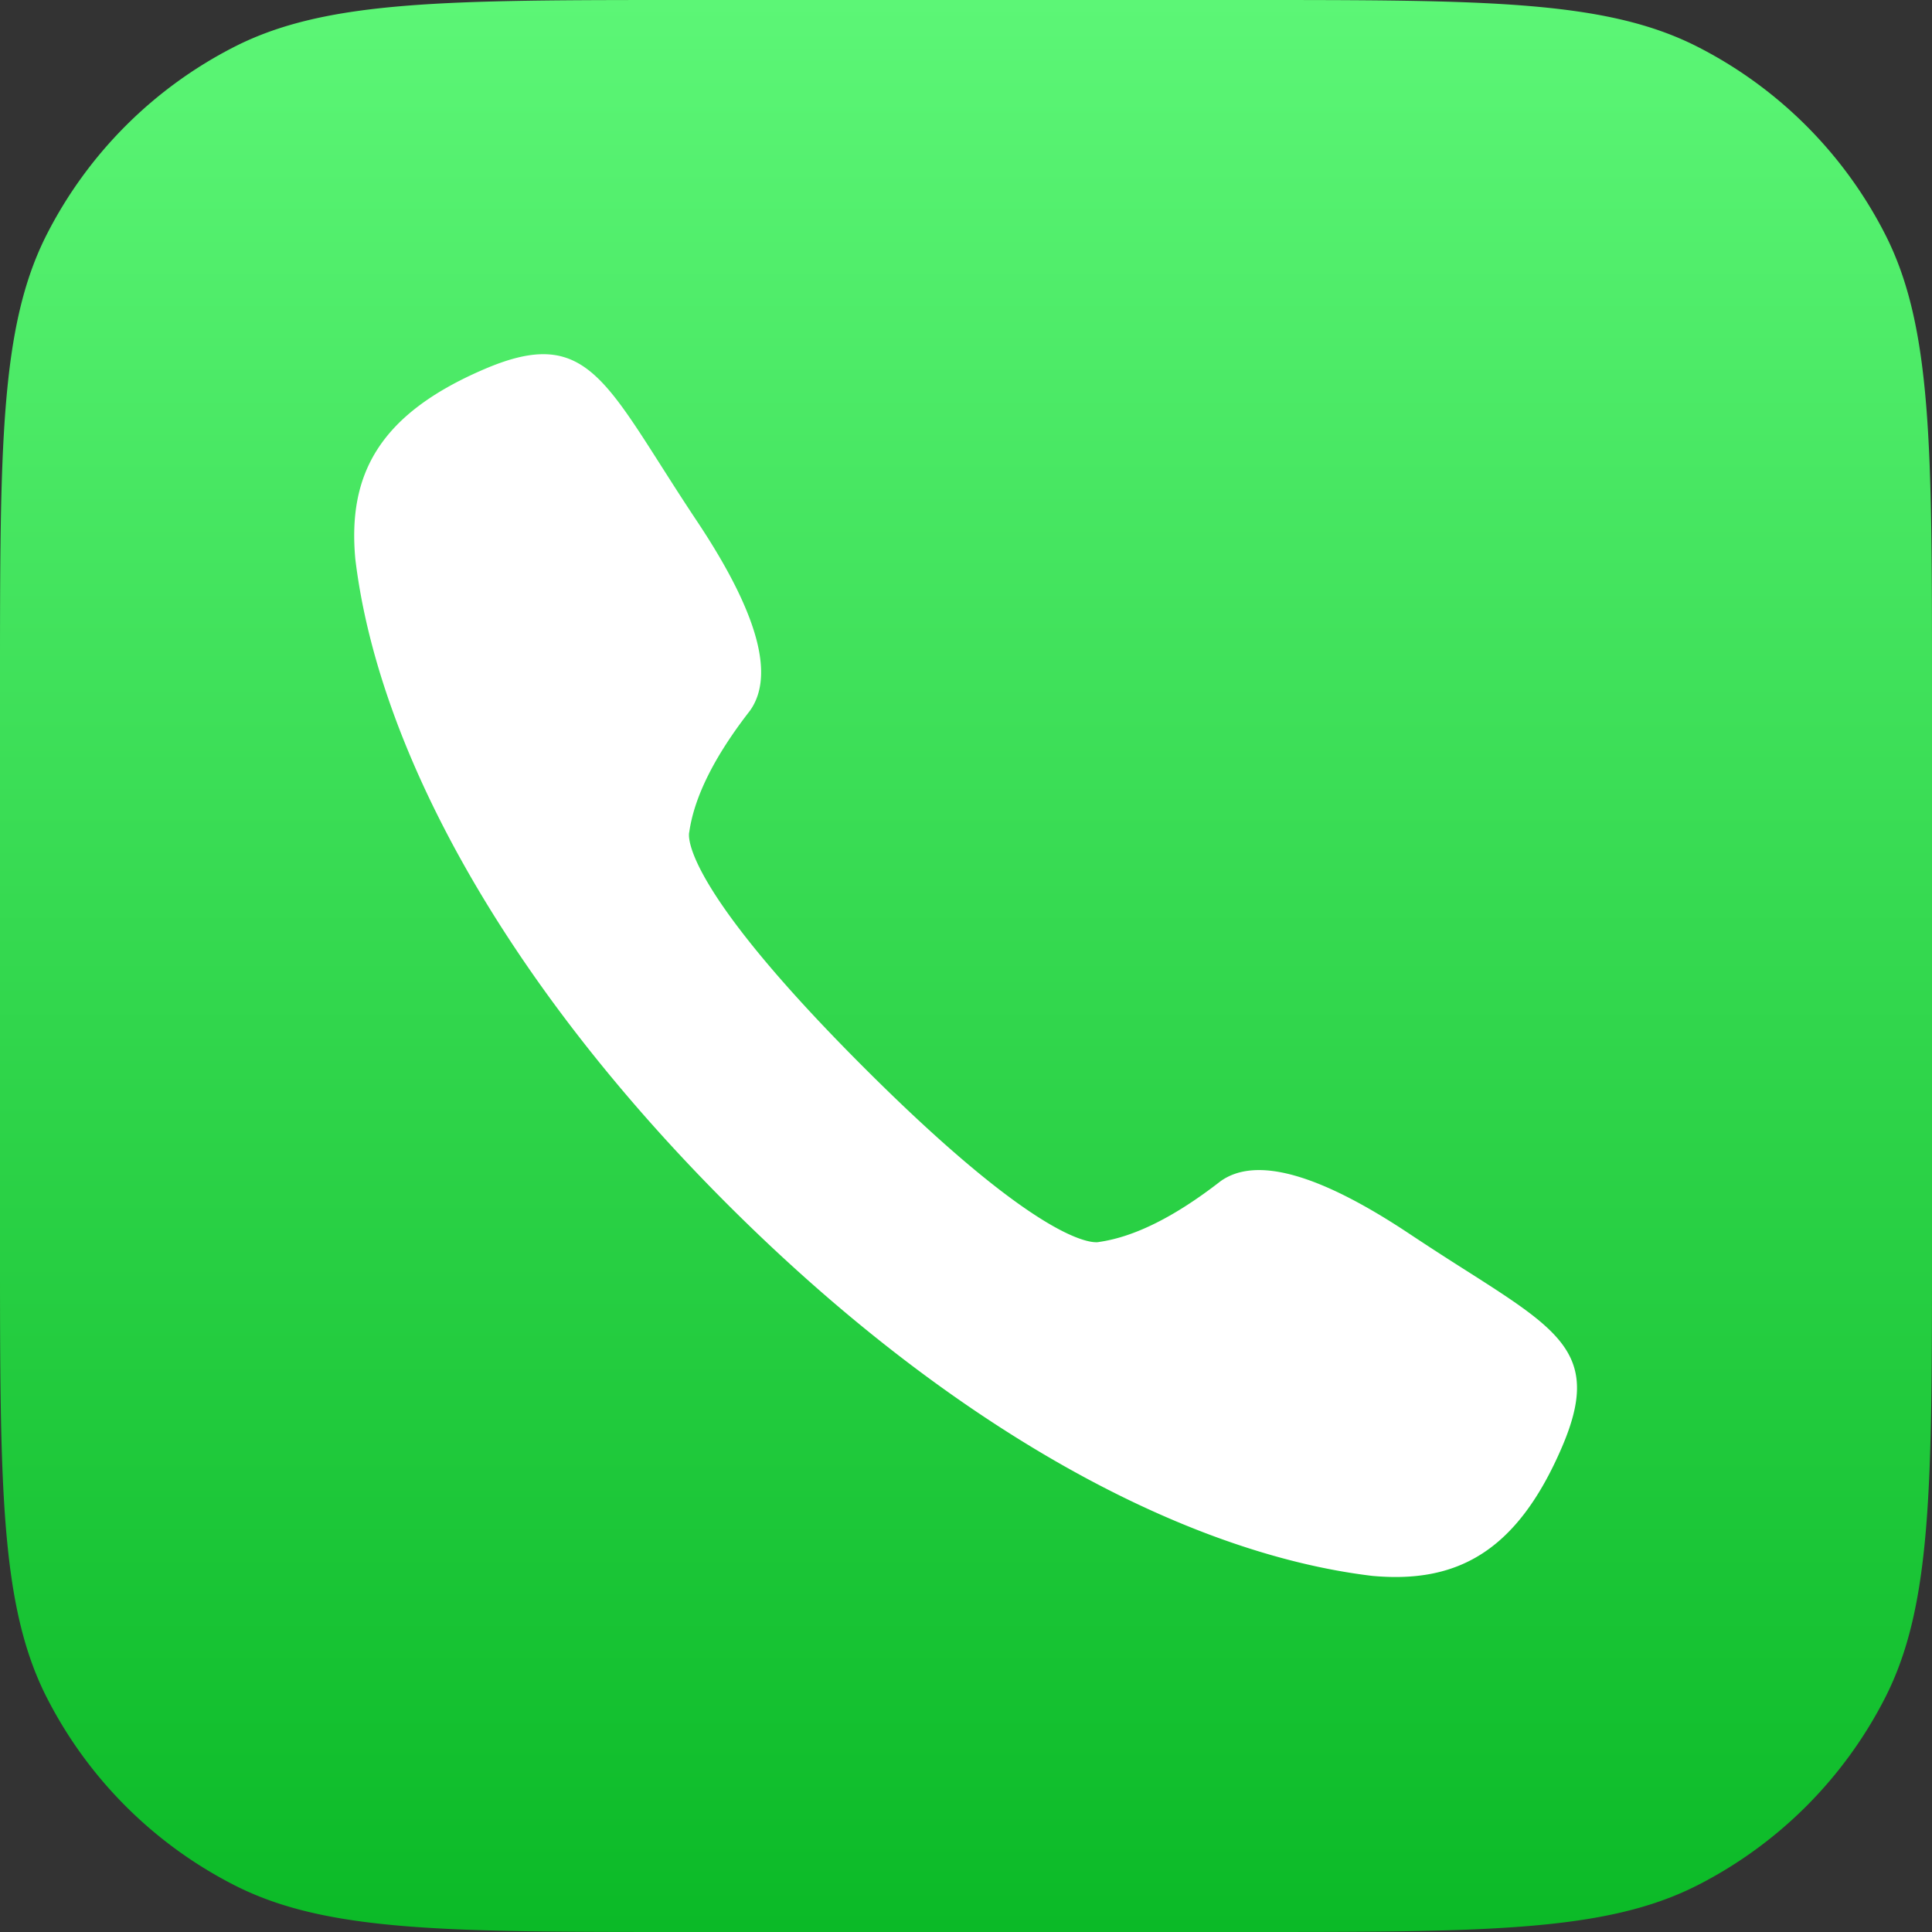
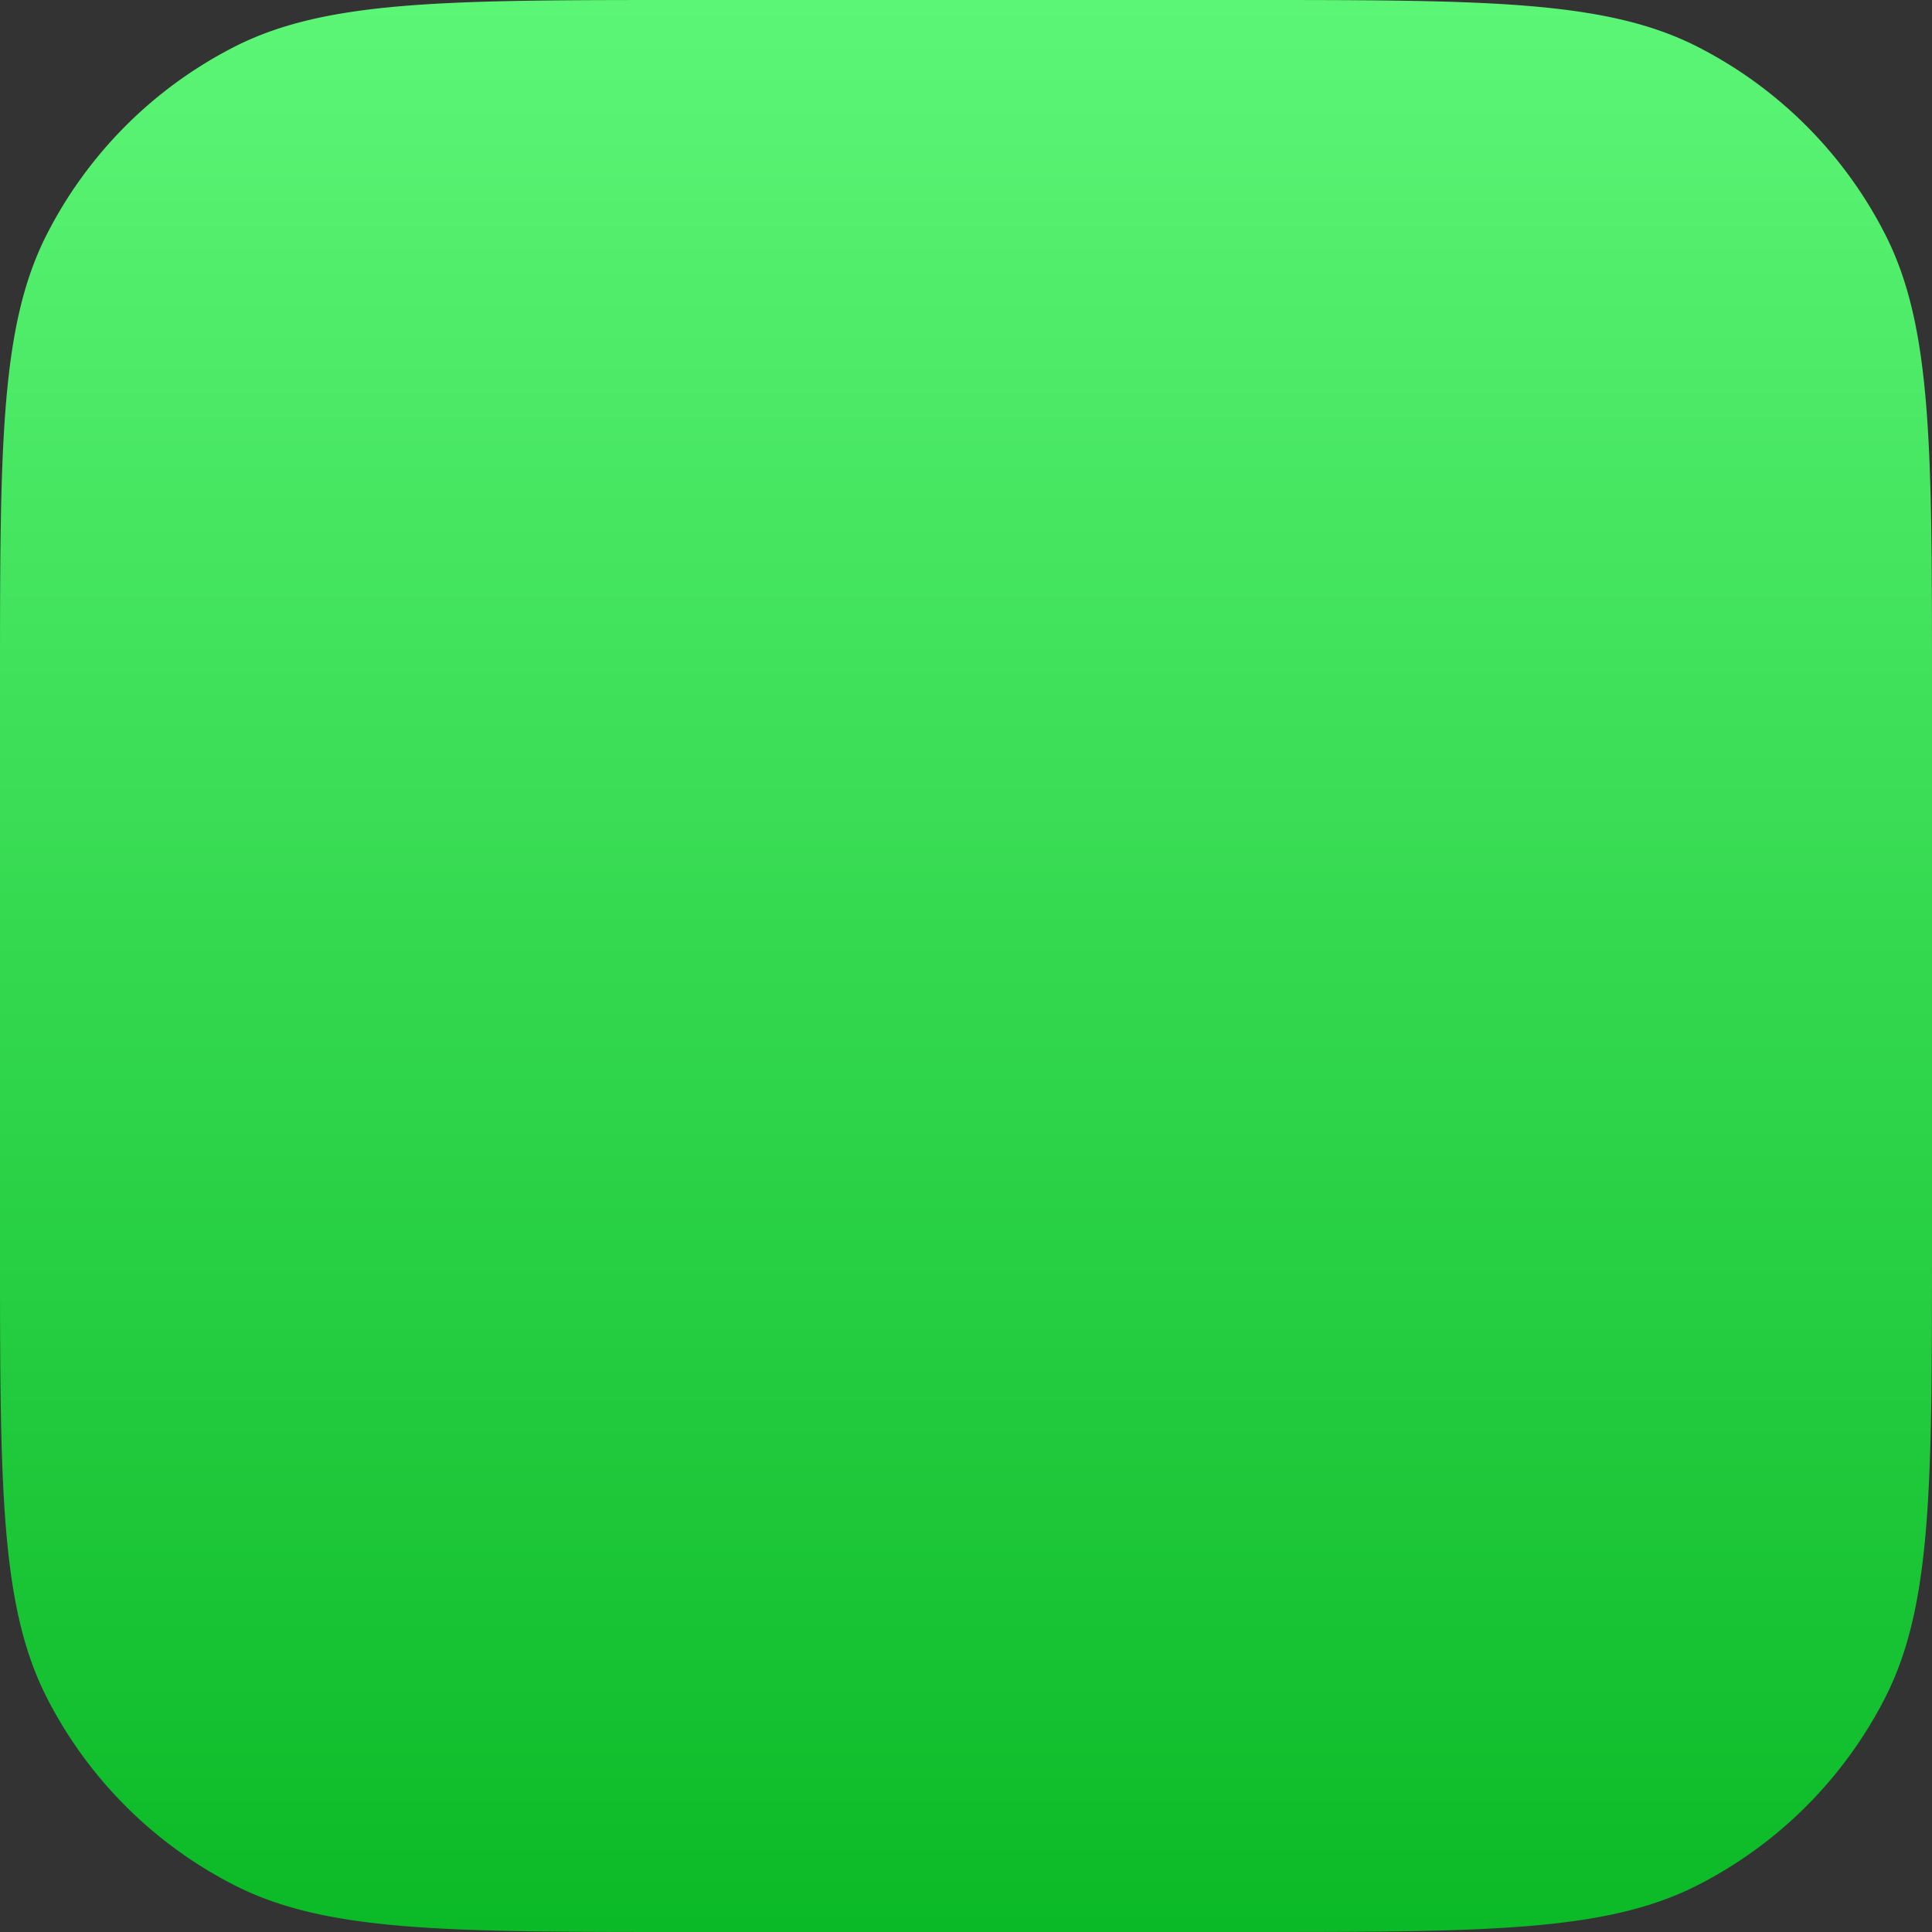
<svg xmlns="http://www.w3.org/2000/svg" width="180" height="180" fill="none" viewBox="0 0 180 180">
  <rect x="0" y="0" width="180" height="180" fill="#333333" stroke="none" />
  <path fill="url(#a)" d="M0 64c0-22.402 0-33.603 4.36-42.16A40 40 0 0 1 21.84 4.36C30.397 0 41.598 0 64 0h52c22.402 0 33.603 0 42.16 4.36a40.001 40.001 0 0 1 17.48 17.48C180 30.397 180 41.598 180 64v52c0 22.402 0 33.603-4.36 42.16a40.003 40.003 0 0 1-17.48 17.48C149.603 180 138.402 180 116 180H64c-22.402 0-33.603 0-42.16-4.36a40.001 40.001 0 0 1-17.48-17.48C0 149.603 0 138.402 0 116V64Z" />
-   <path fill="#fff" d="M102.399 115.71s-4.242 1.414-21.92-16.263C62.8 81.769 64.216 77.527 64.216 77.527c.47-3.3 2.357-7.072 5.656-11.314 2.357-3.3.707-9.193-4.95-17.678-1.255-1.883-2.355-3.611-3.352-5.176-5.737-9.01-8.012-12.581-16.446-8.966-9.9 4.242-12.728 9.9-12.021 17.678 2.121 17.677 13.906 39.362 34.648 60.104 20.742 20.741 42.426 32.527 60.104 34.648 7.778.707 13.435-2.121 17.678-12.021 3.615-8.435.043-10.709-8.966-16.447a283.91 283.91 0 0 1-5.176-3.352c-8.486-5.657-14.378-7.307-17.678-4.95-4.243 3.3-8.014 5.186-11.314 5.657Z" />
  <defs>
    <linearGradient id="a" x1="90" x2="90" y1="0" y2="180" gradientUnits="userSpaceOnUse">
      <stop stop-color="#5CF676" />
      <stop offset="1" stop-color="#0BBA27" />
    </linearGradient>
  </defs>
</svg>